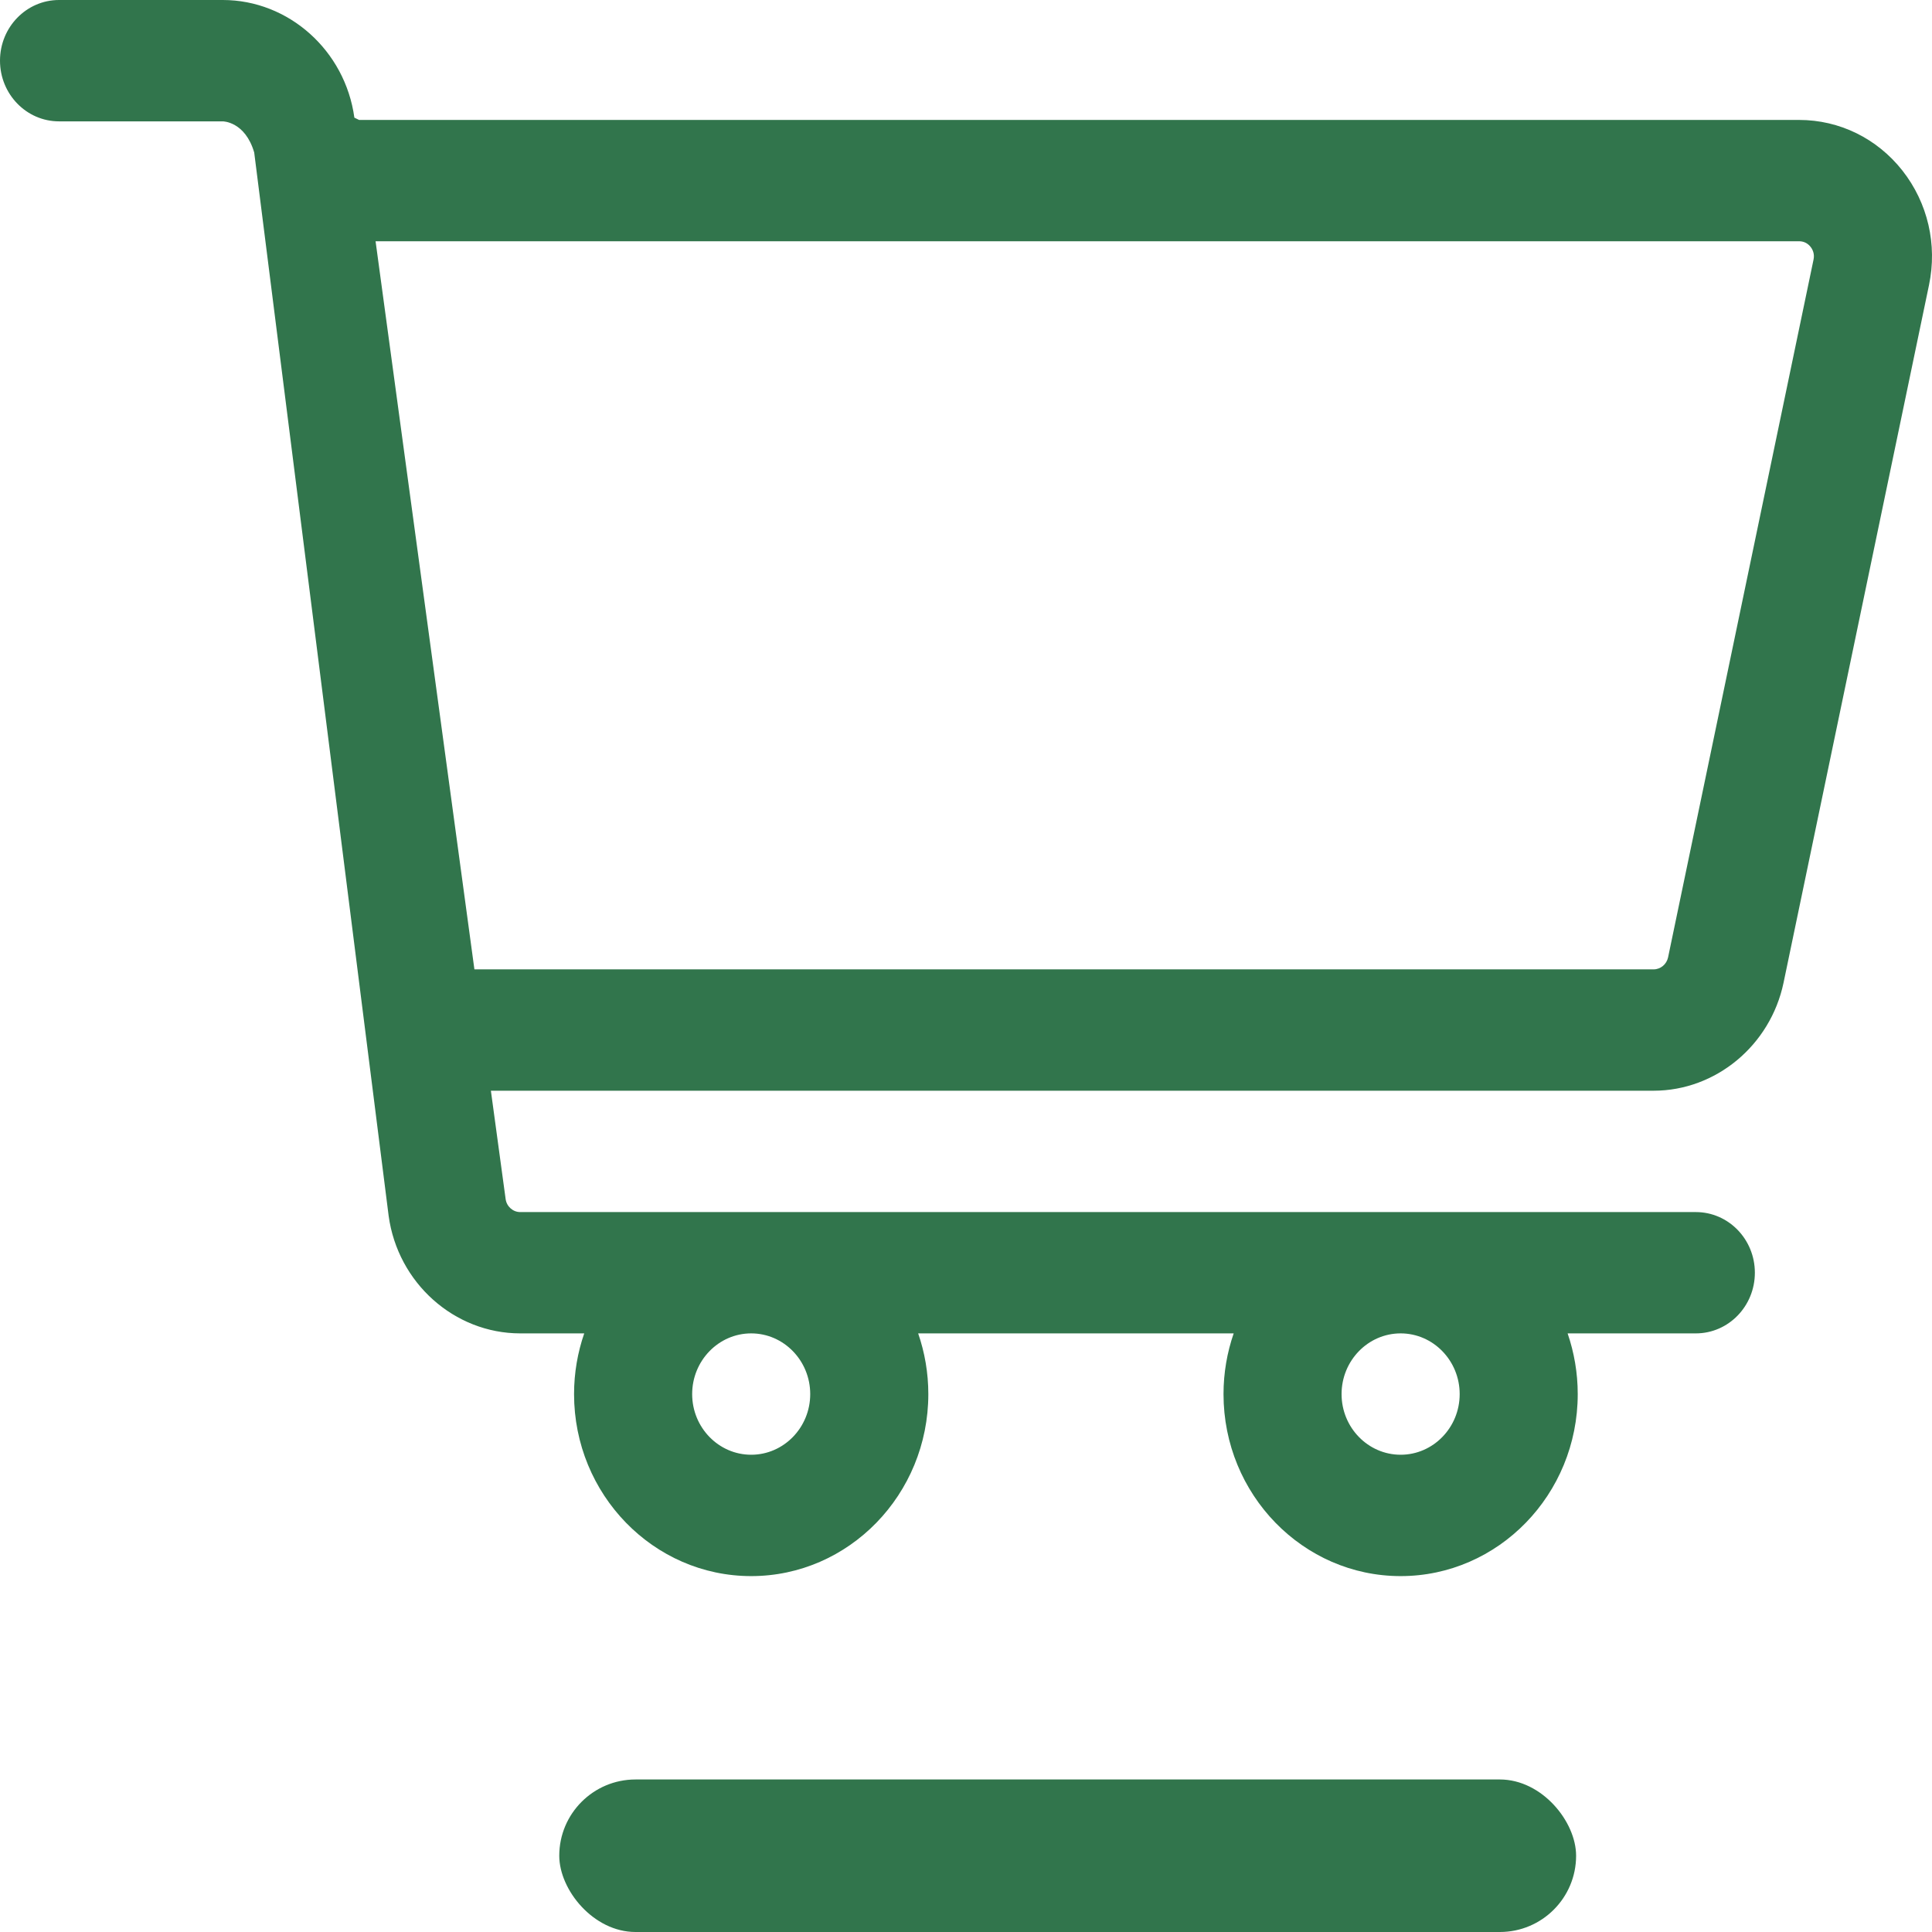
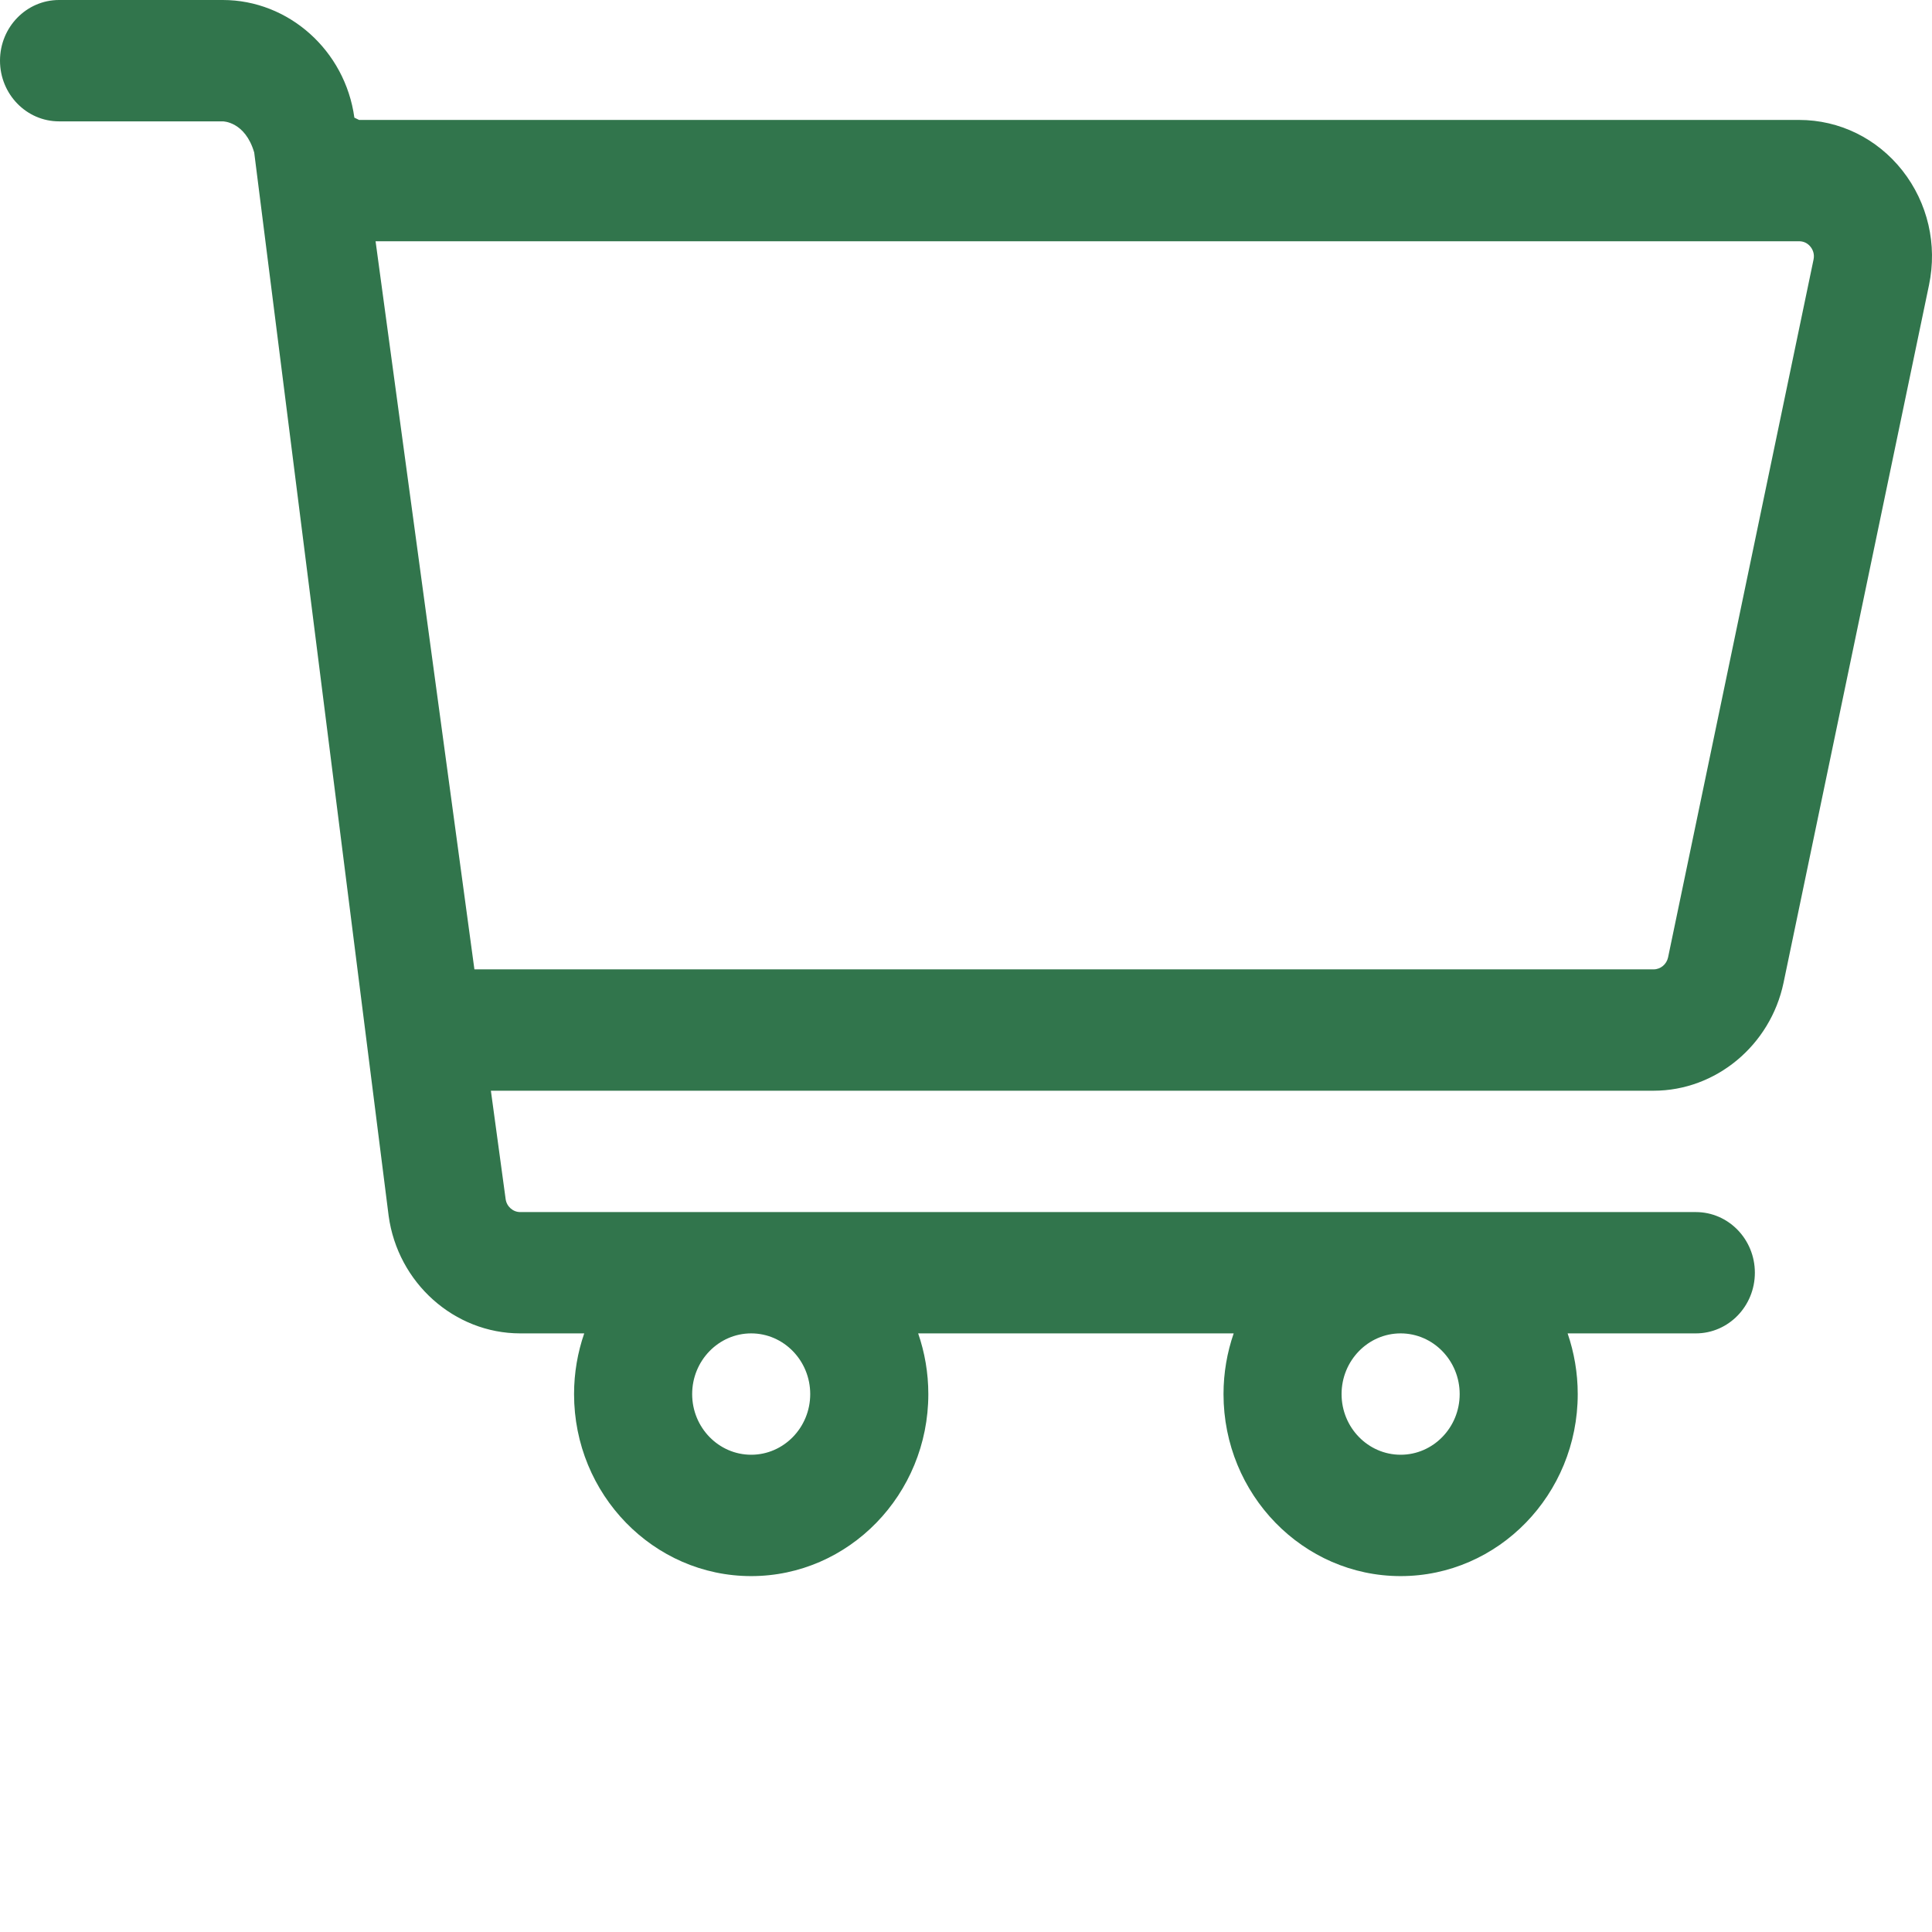
<svg xmlns="http://www.w3.org/2000/svg" width="38" height="38" fill="none" viewBox="0 0 38 38">
  <path fill="#31754c" d="M37.419 3.356C36.92 2.722 36.179 2.359 35.386 2.359H7.063L6.97 2.314C6.79 0.995 5.678 0 4.382 0H1.161C0.52 0 0 0.534 0 1.193C0 1.852 0.52 2.387 1.161 2.387H4.382C4.382 2.387 4.821 2.387 5 3L7.644 23.913C7.823 25.232 8.936 26.226 10.232 26.226H11.491C11.362 26.6 11.291 27.002 11.291 27.42C11.291 29.394 12.854 31 14.775 31C16.696 31 18.259 29.394 18.259 27.42C18.259 27.002 18.188 26.6 18.059 26.226H24.265C24.136 26.6 24.065 27.002 24.065 27.42C24.065 29.394 25.628 31 27.549 31C29.47 31 31.032 29.394 31.032 27.42C31.032 27.002 30.961 26.6 30.833 26.226H33.355C33.996 26.226 34.516 25.692 34.516 25.033C34.516 24.374 33.996 23.84 33.355 23.84H10.232C10.088 23.84 9.964 23.729 9.945 23.583L9.655 21.453H32.525C33.748 21.453 34.822 20.561 35.08 19.33L37.941 5.607C38.108 4.81 37.917 3.99 37.419 3.356ZM15.936 27.42C15.936 28.078 15.415 28.613 14.775 28.613C14.135 28.613 13.614 28.078 13.614 27.42C13.614 26.762 14.135 26.226 14.775 26.226C15.415 26.226 15.936 26.762 15.936 27.42ZM28.71 27.42C28.71 28.078 28.189 28.613 27.549 28.613C26.908 28.613 26.387 28.078 26.387 27.42C26.387 26.762 26.908 26.226 27.549 26.226C28.189 26.226 28.71 26.762 28.71 27.42ZM35.67 5.106L32.809 18.83C32.78 18.967 32.661 19.066 32.525 19.066H9.331L7.387 4.745H35.386C35.501 4.745 35.573 4.806 35.612 4.856C35.652 4.907 35.694 4.991 35.67 5.106Z" class="color3E43E9 svgShape" />
-   <rect width="20" height="3" x="11" y="35" fill="#31754c" rx="1.5" class="color3E43E9 svgShape" />
</svg>